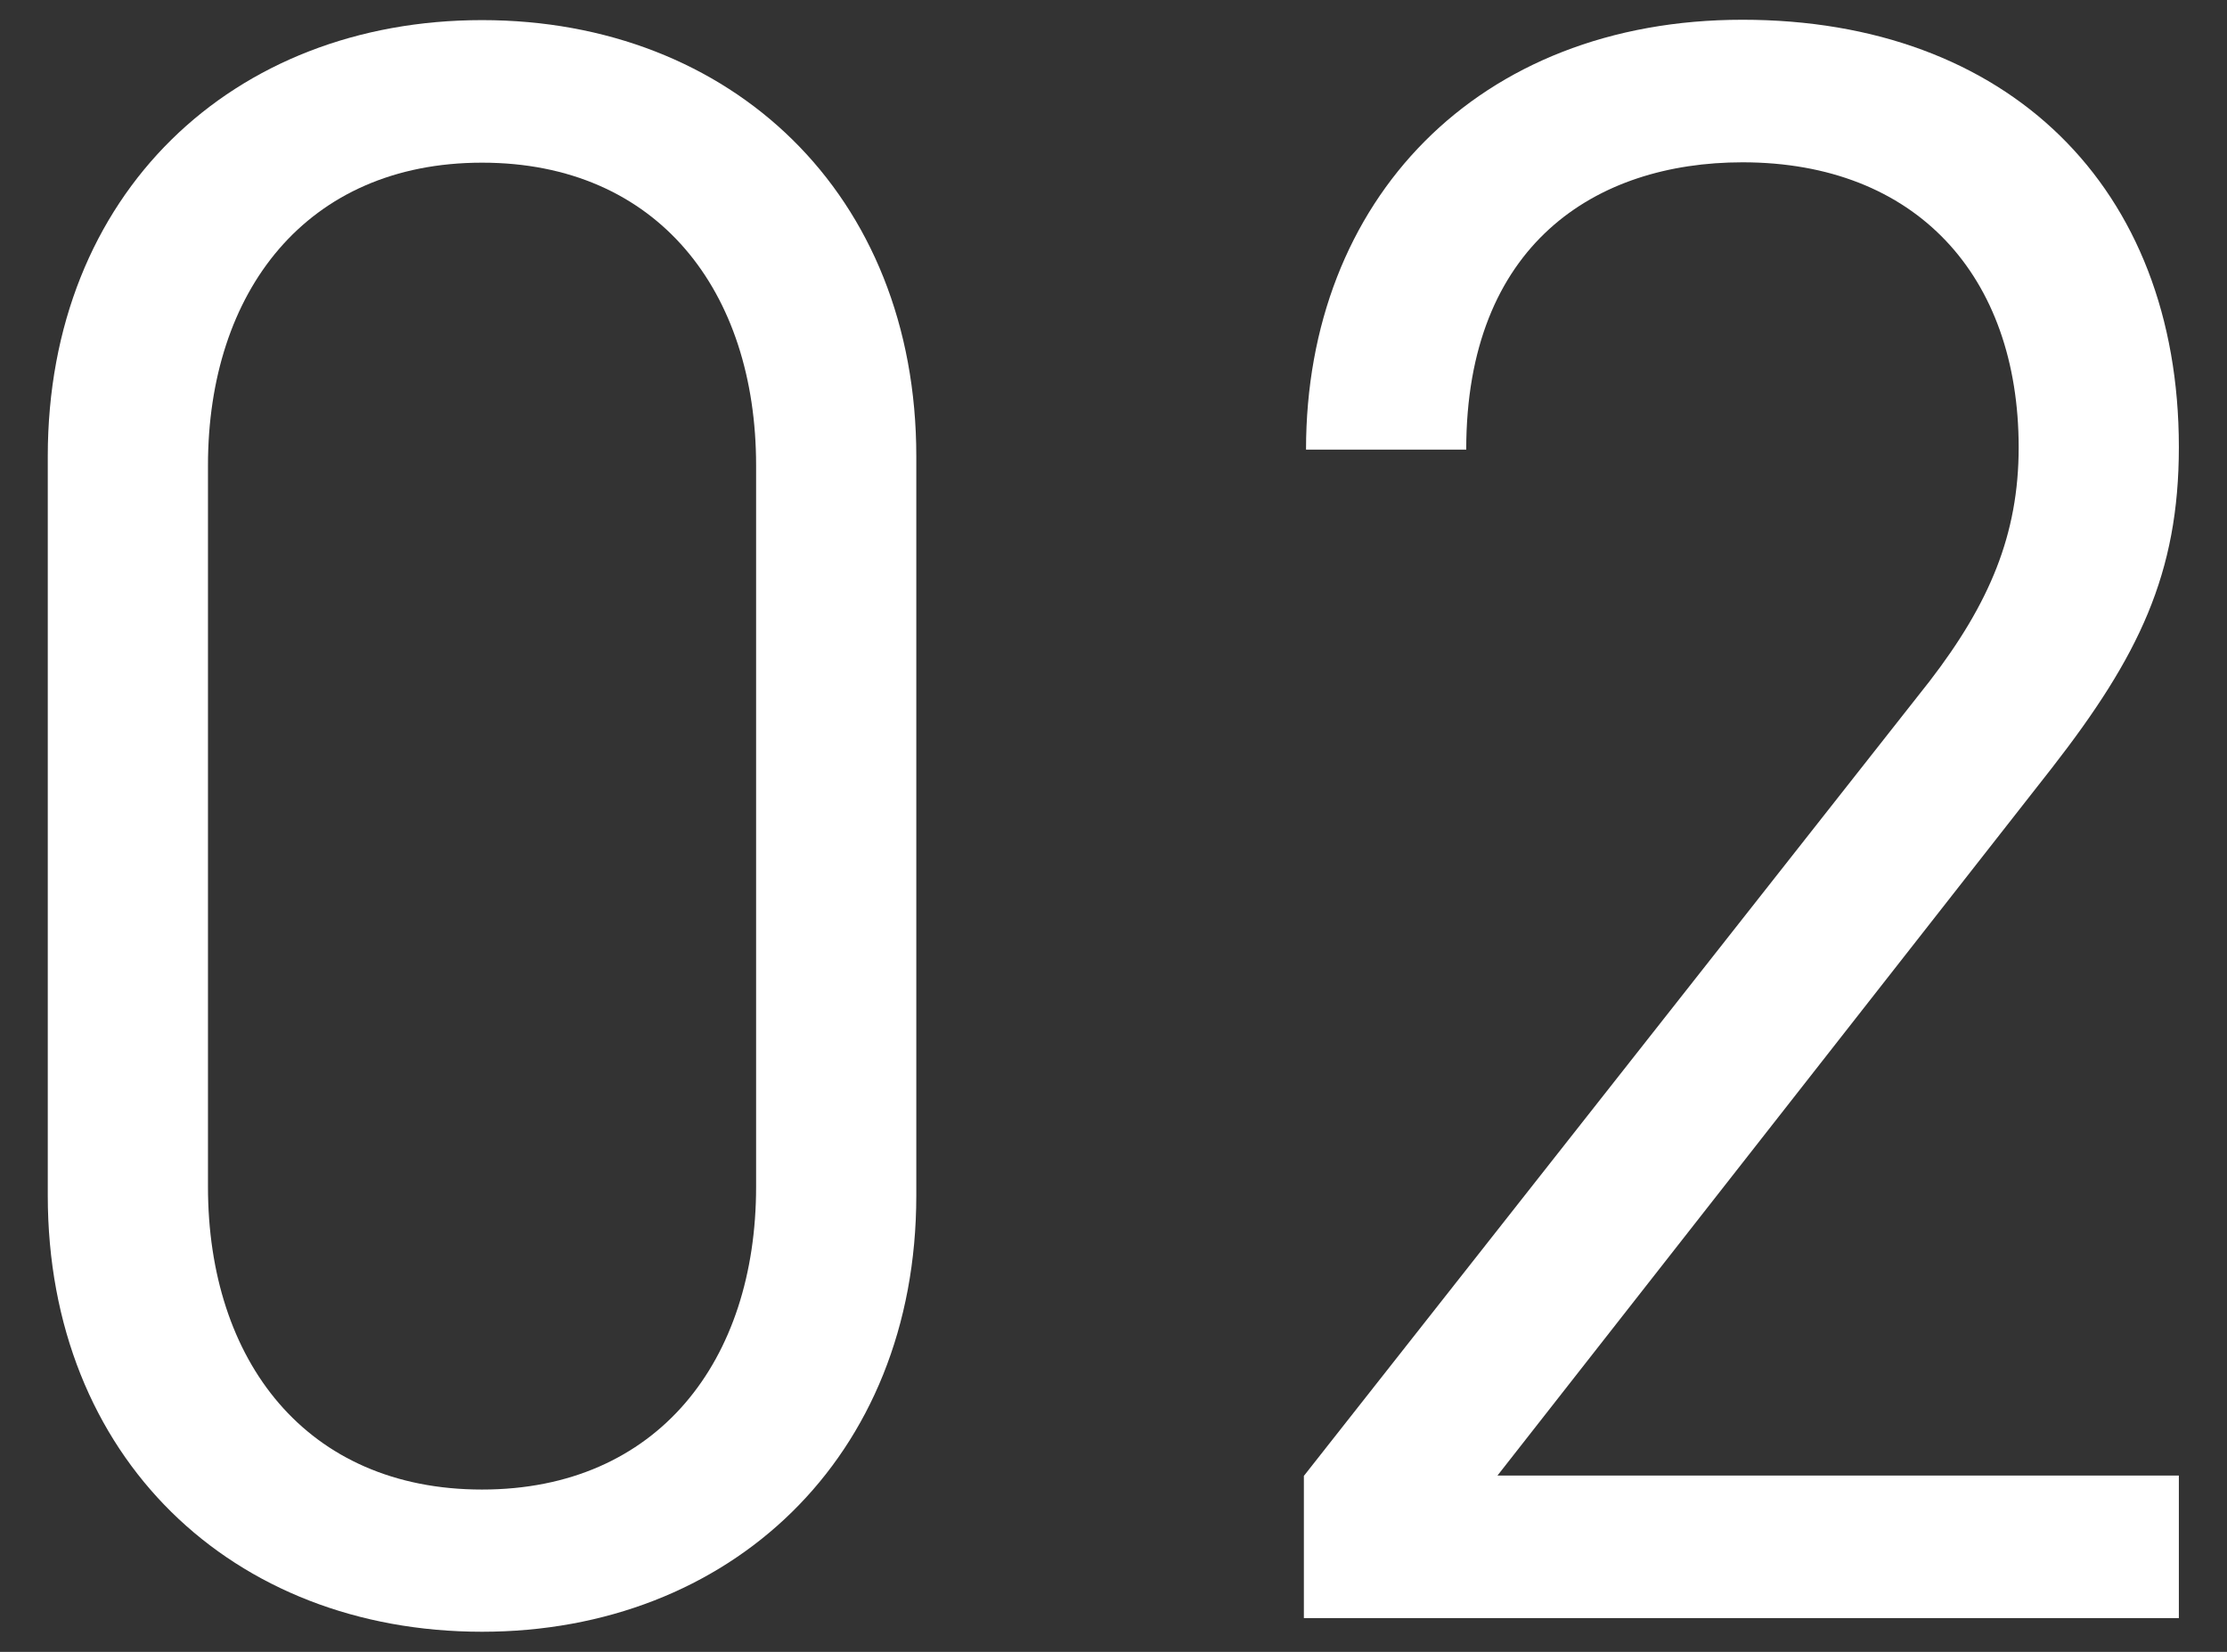
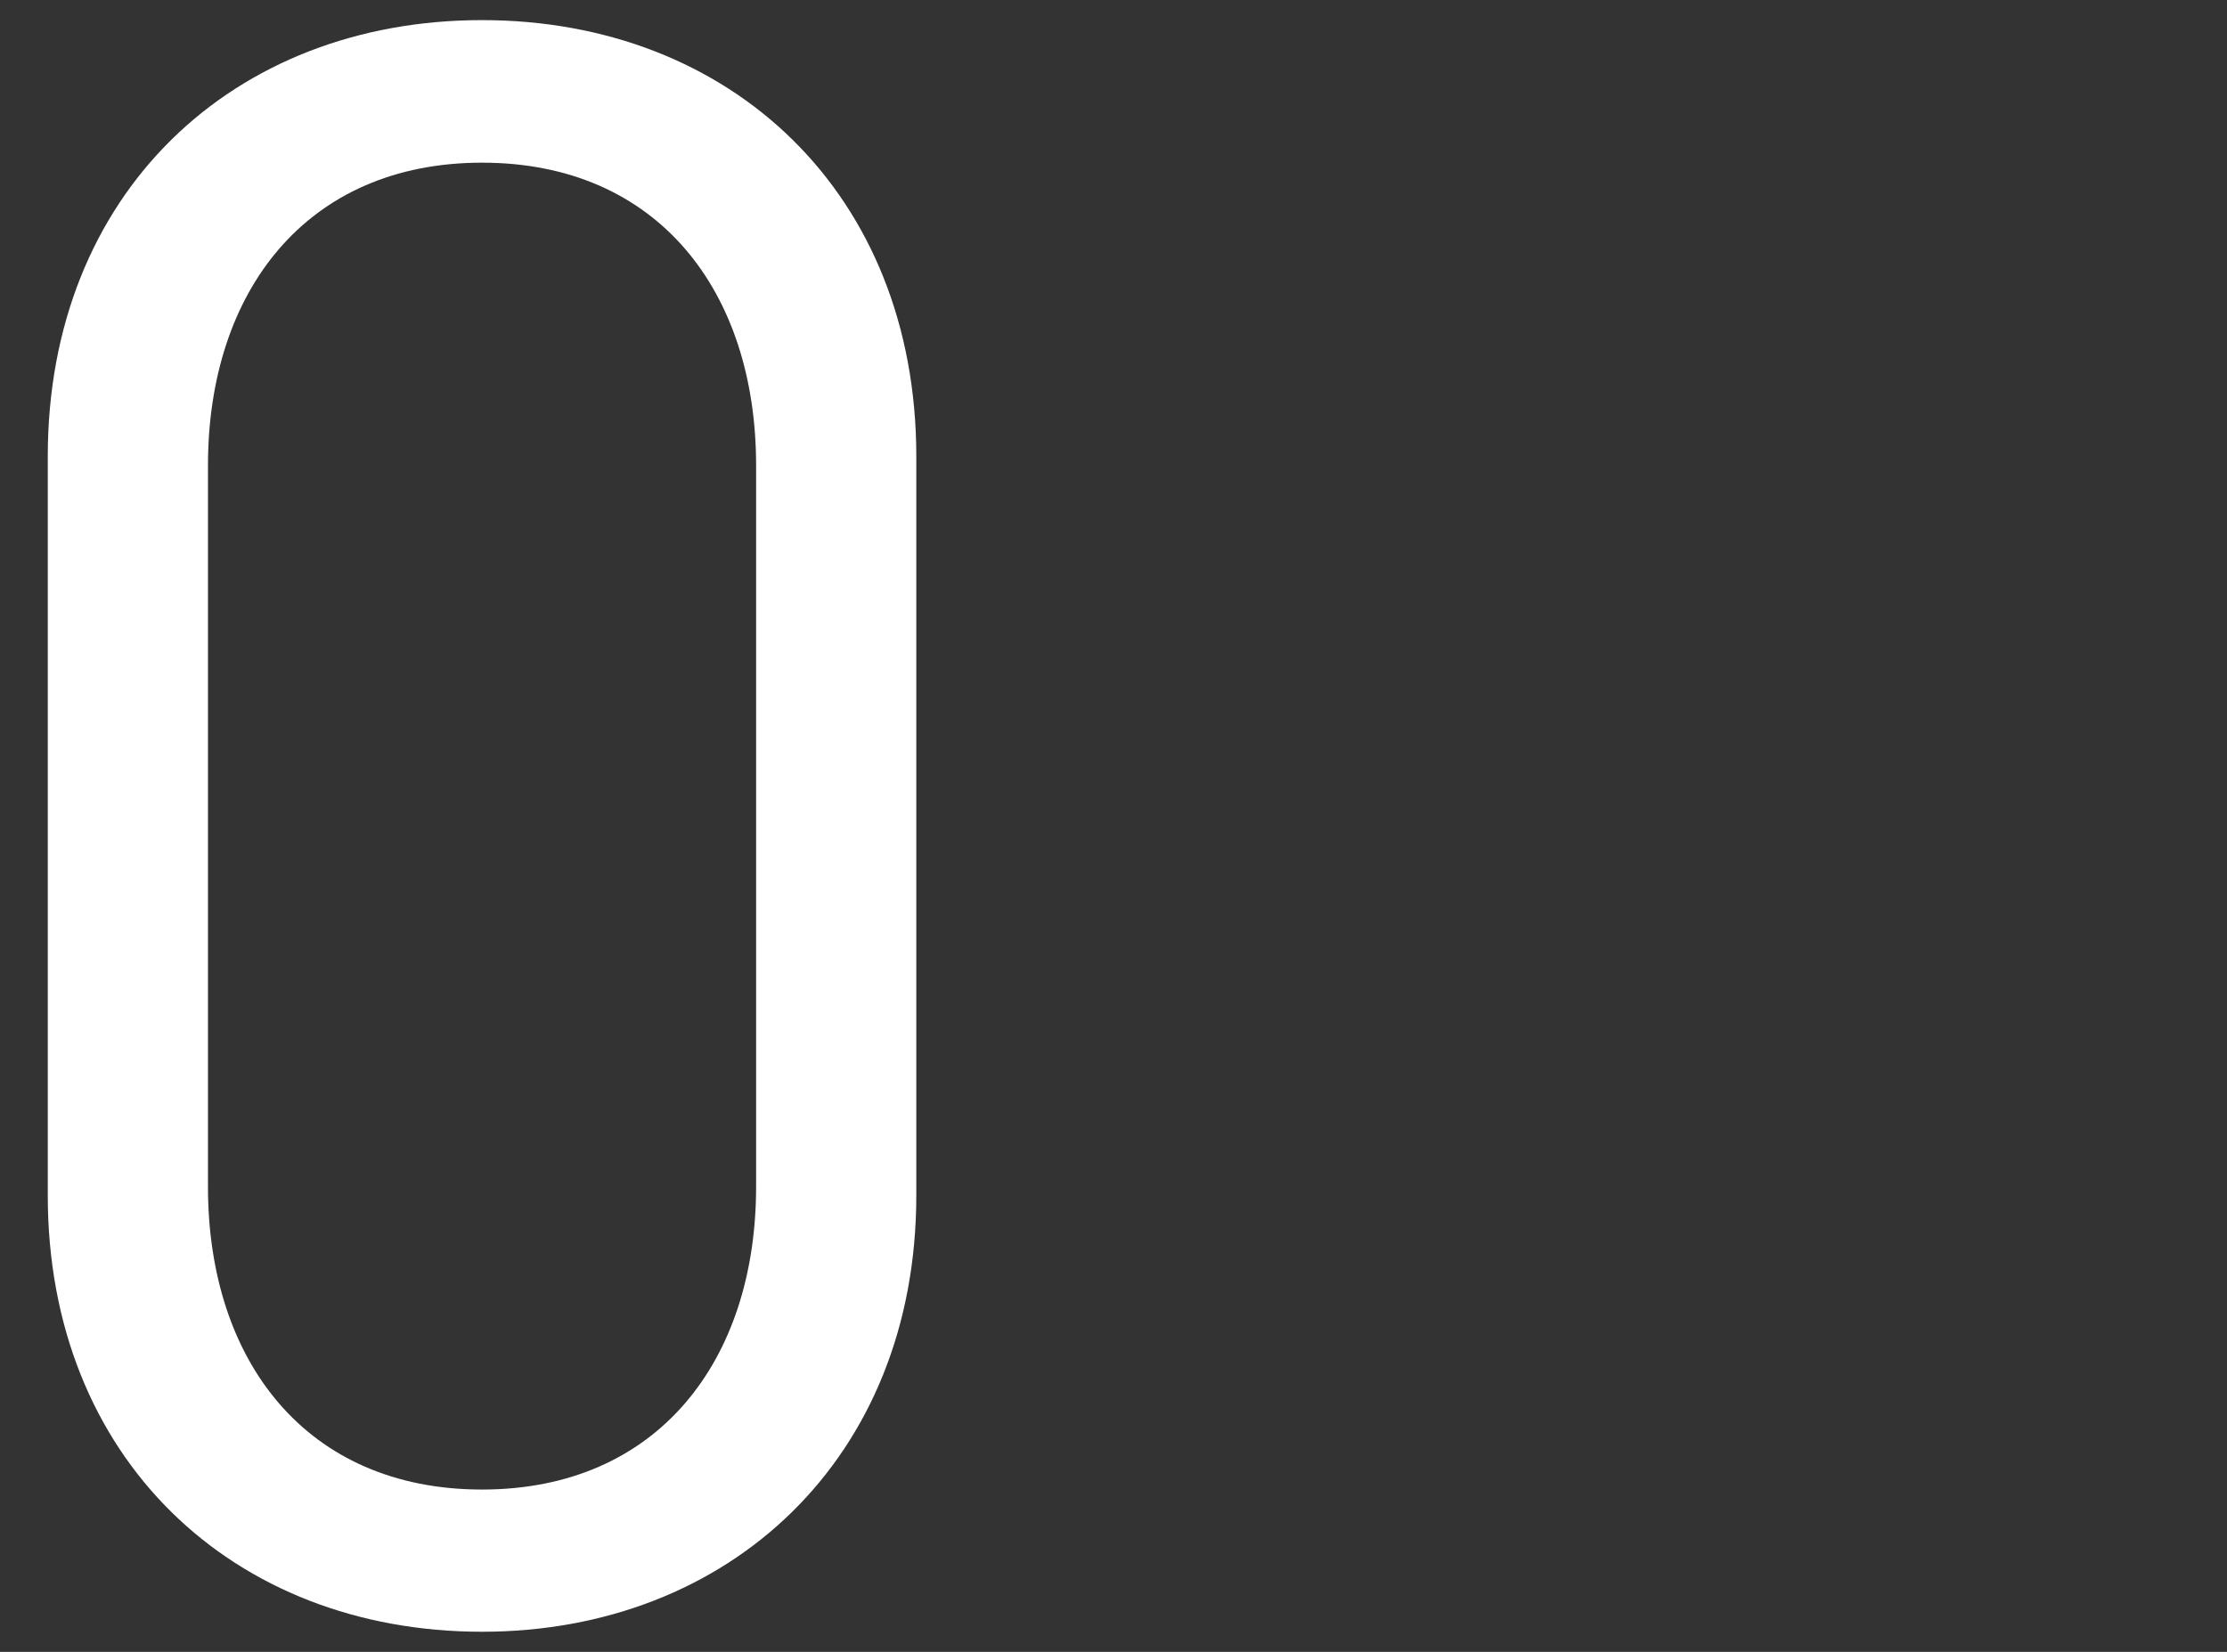
<svg xmlns="http://www.w3.org/2000/svg" id="_レイヤー_2" viewBox="0 0 62 46">
  <rect x="0" y="0" width="62" height="46" fill="#333333" stroke="none" />
  <defs>
    <style>.cls-1{fill:none;}.cls-2{fill:#fff;}</style>
  </defs>
  <g id="_背景">
    <path class="cls-2" d="M13.42,45.44c-6.94,0-12.09-4.84-12.09-12.15V12.71C1.33,5.39,6.48.56,13.42.56s12.09,4.84,12.09,12.15v20.58c0,7.32-5.21,12.15-12.09,12.15ZM21.05,12.96c0-4.84-2.73-8.43-7.63-8.43s-7.63,3.6-7.63,8.43v20.09c0,4.84,2.73,8.43,7.63,8.43s7.63-3.6,7.63-8.43V12.96Z" />
-     <path class="cls-2" d="M36.3,45.07v-3.97l17.42-22.13c1.67-2.17,2.48-4.09,2.48-6.51,0-4.77-2.85-7.94-7.69-7.94-4.09,0-7.69,2.29-7.69,8h-4.46c0-6.94,4.77-11.97,12.15-11.97s12.15,4.65,12.15,11.9c0,3.53-1.12,5.83-3.53,8.93l-15.44,19.71h18.97v3.97h-24.36Z" />
-     <rect class="cls-1" width="62" height="46" />
  </g>
</svg>